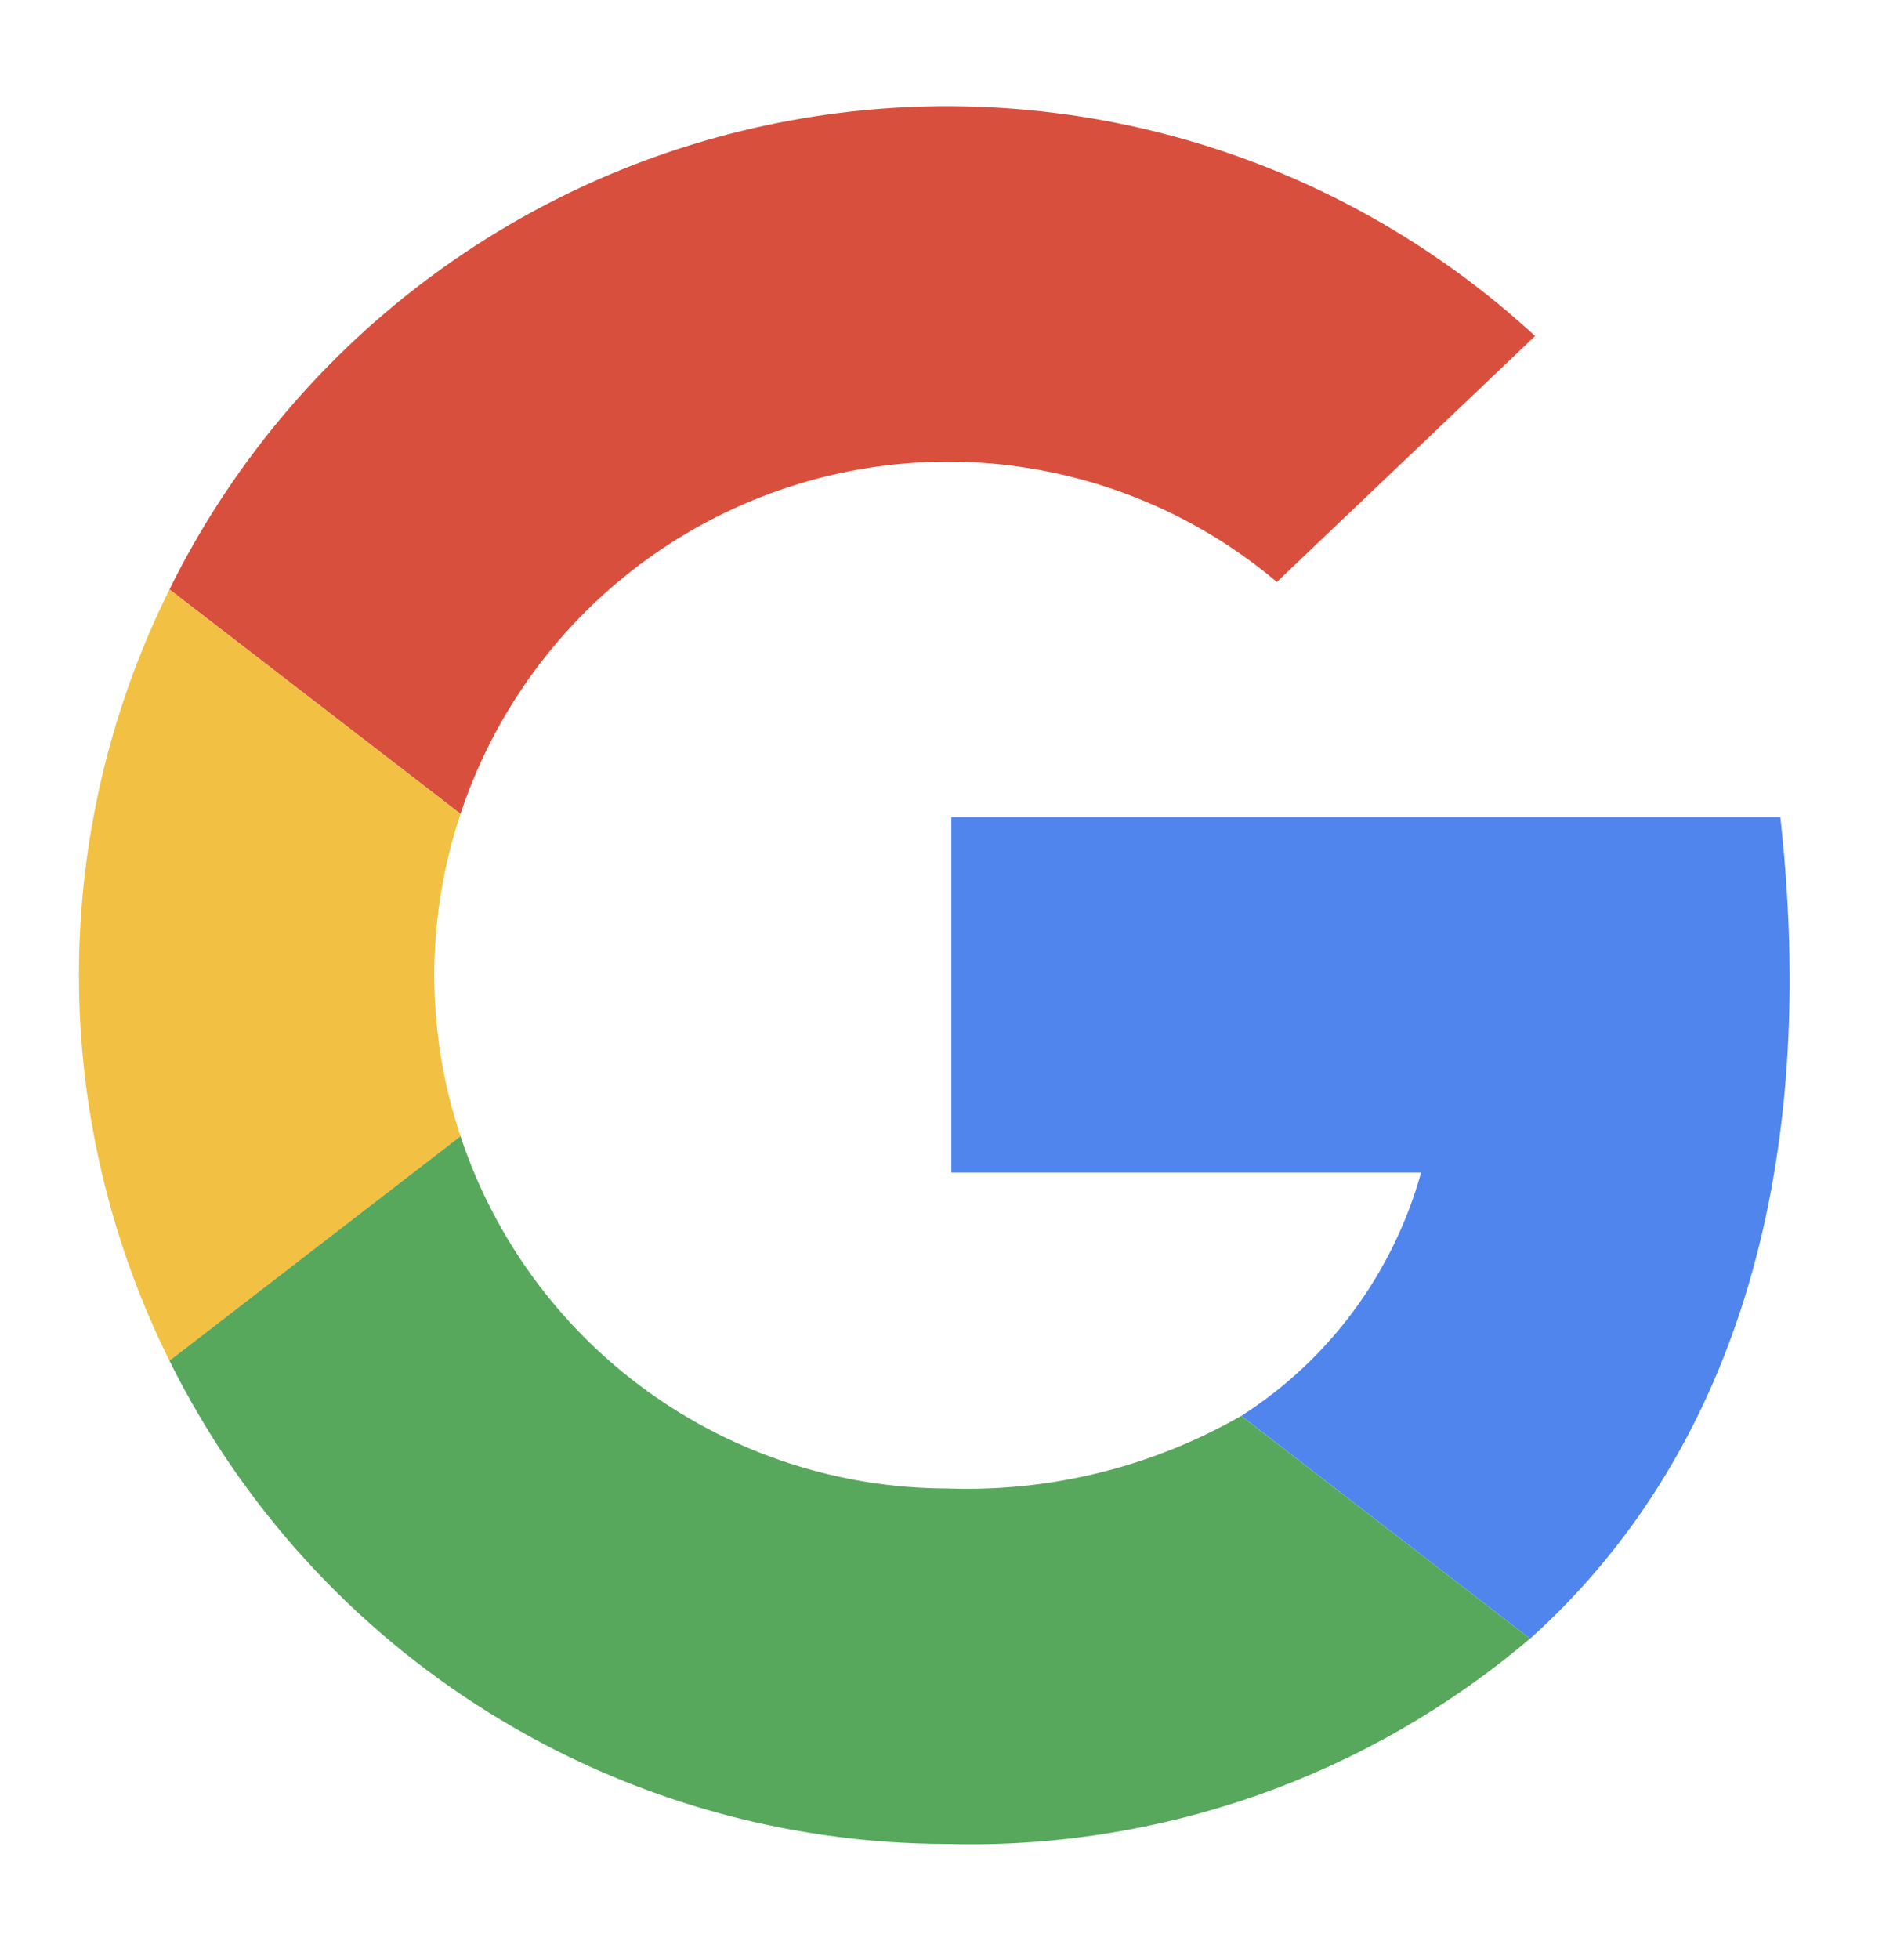
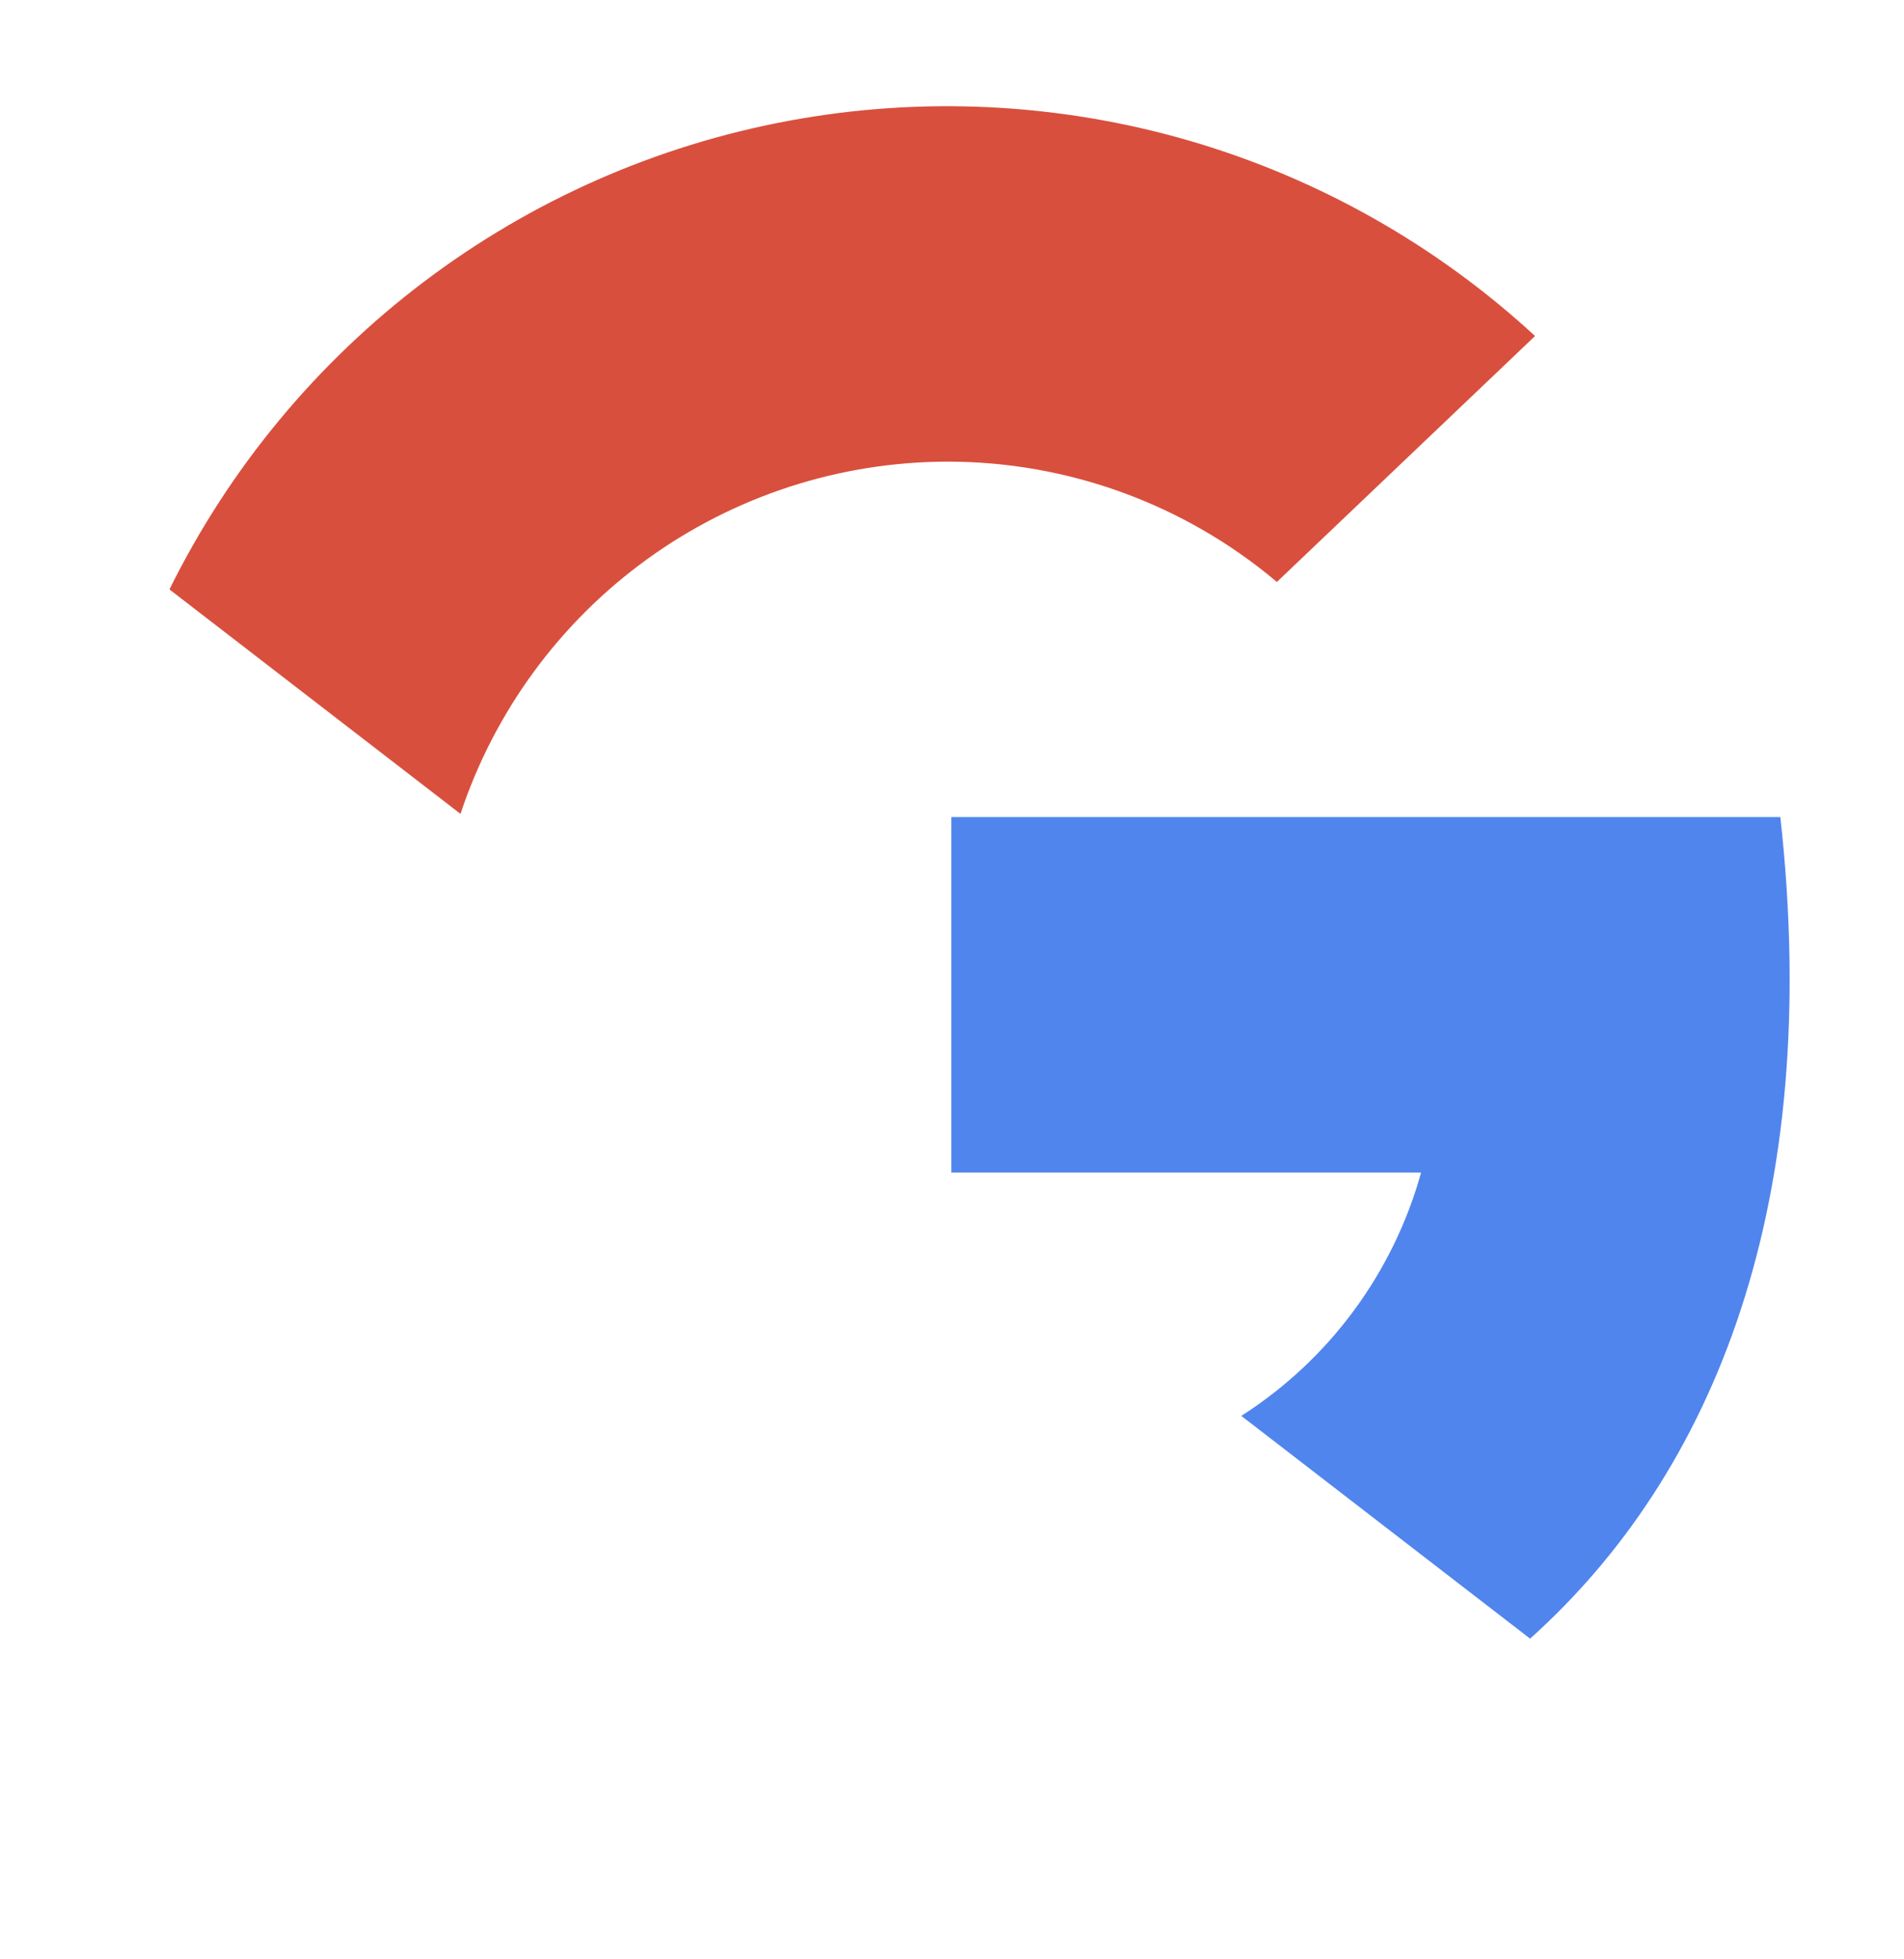
<svg xmlns="http://www.w3.org/2000/svg" width="35" height="36" viewBox="0 0 35 36" fill="none">
  <g id="google 1">
    <g id="Group">
      <g id="Group_2">
        <path id="Vector" d="M17.416 8.482C19.632 8.481 21.778 9.264 23.472 10.693L28.218 6.174C26.396 4.494 24.208 3.262 21.827 2.575C19.446 1.889 16.937 1.767 14.501 2.219C12.064 2.671 9.767 3.684 7.79 5.179C5.814 6.674 4.213 8.609 3.115 10.83L8.465 14.954C9.089 13.073 10.29 11.435 11.896 10.274C13.502 9.112 15.433 8.485 17.416 8.482Z" fill="#D94F3D" />
-         <path id="Vector_2" d="M7.982 17.916C7.983 16.909 8.147 15.909 8.465 14.954L3.115 10.831C2.021 13.032 1.451 15.457 1.451 17.916C1.451 20.374 2.021 22.799 3.115 25.001L8.465 20.877C8.147 19.922 7.983 18.922 7.982 17.916Z" fill="#F2C042" />
        <path id="Vector_3" d="M32.727 15.013H17.488V21.544H26.123C25.61 23.39 24.433 24.983 22.818 26.015L28.127 30.108C31.519 27.063 33.513 22.112 32.727 15.013Z" fill="#5085ED" />
-         <path id="Vector_4" d="M22.816 26.015C21.175 26.955 19.305 27.416 17.416 27.349C15.433 27.346 13.502 26.719 11.896 25.558C10.29 24.396 9.089 22.759 8.465 20.877L3.115 25.001C4.437 27.665 6.475 29.907 9.002 31.476C11.528 33.045 14.442 33.877 17.416 33.88C21.329 33.986 25.143 32.642 28.125 30.107L22.816 26.015Z" fill="#57A75C" />
      </g>
    </g>
  </g>
</svg>